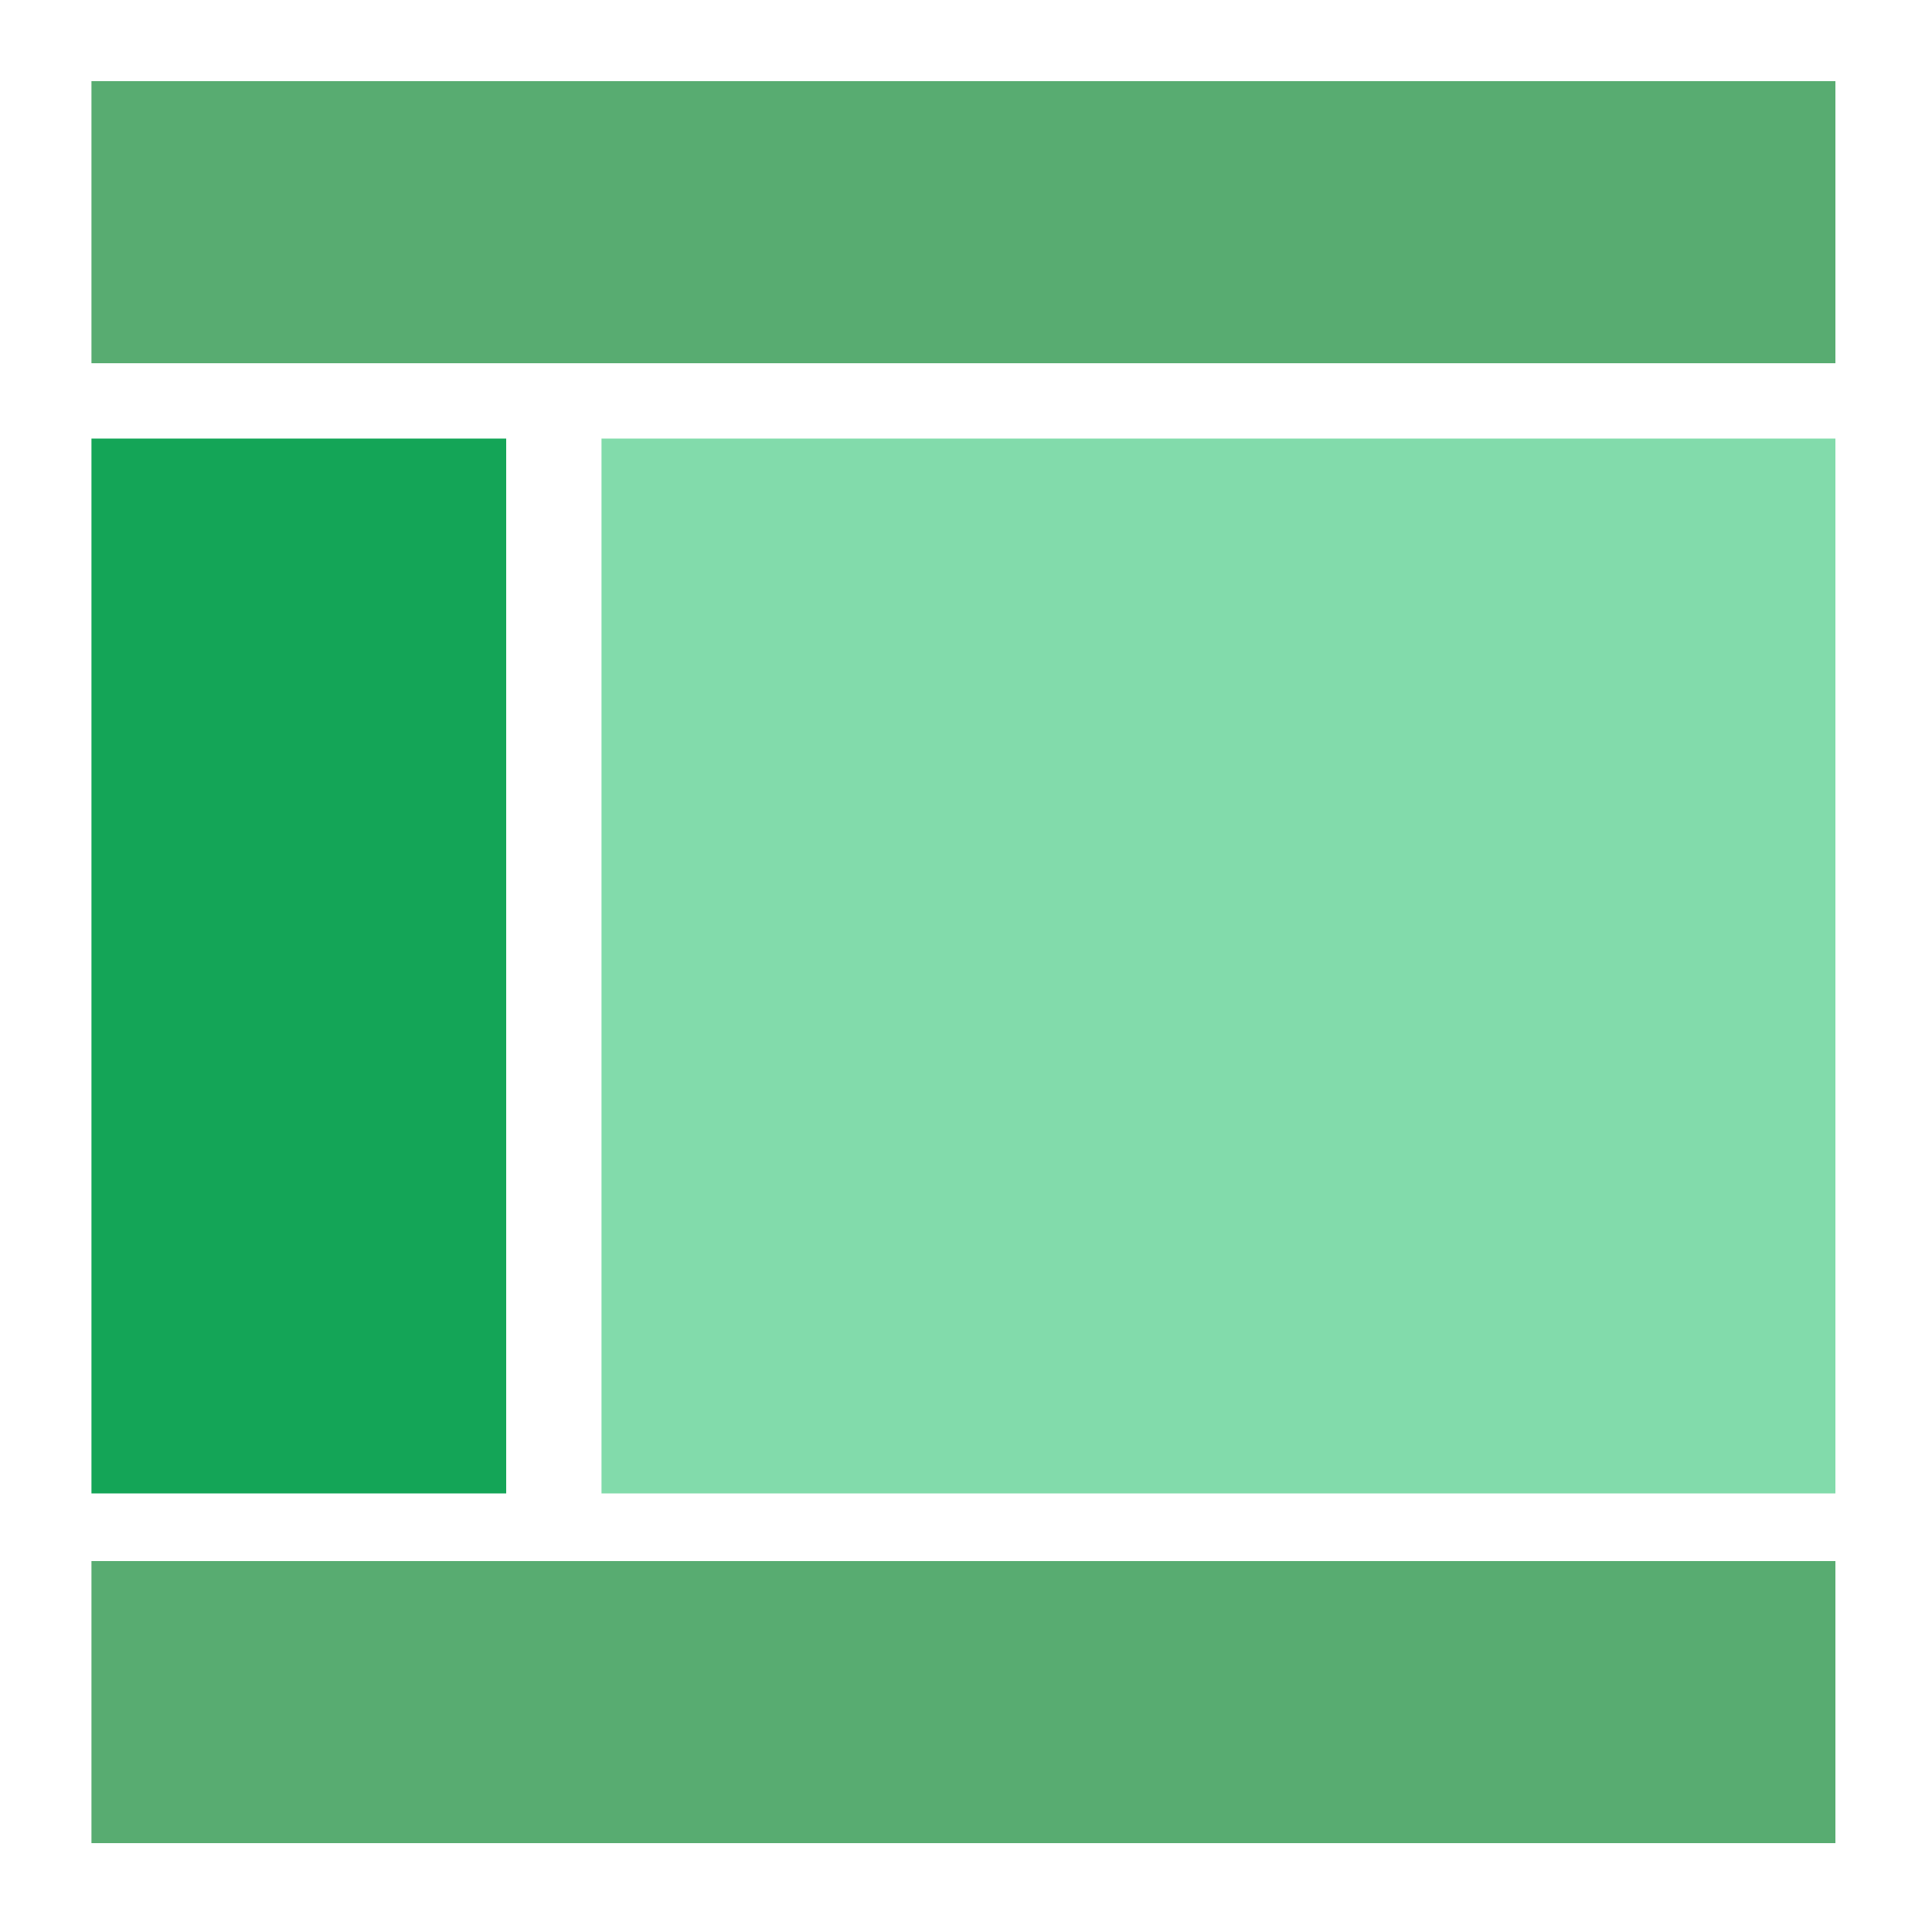
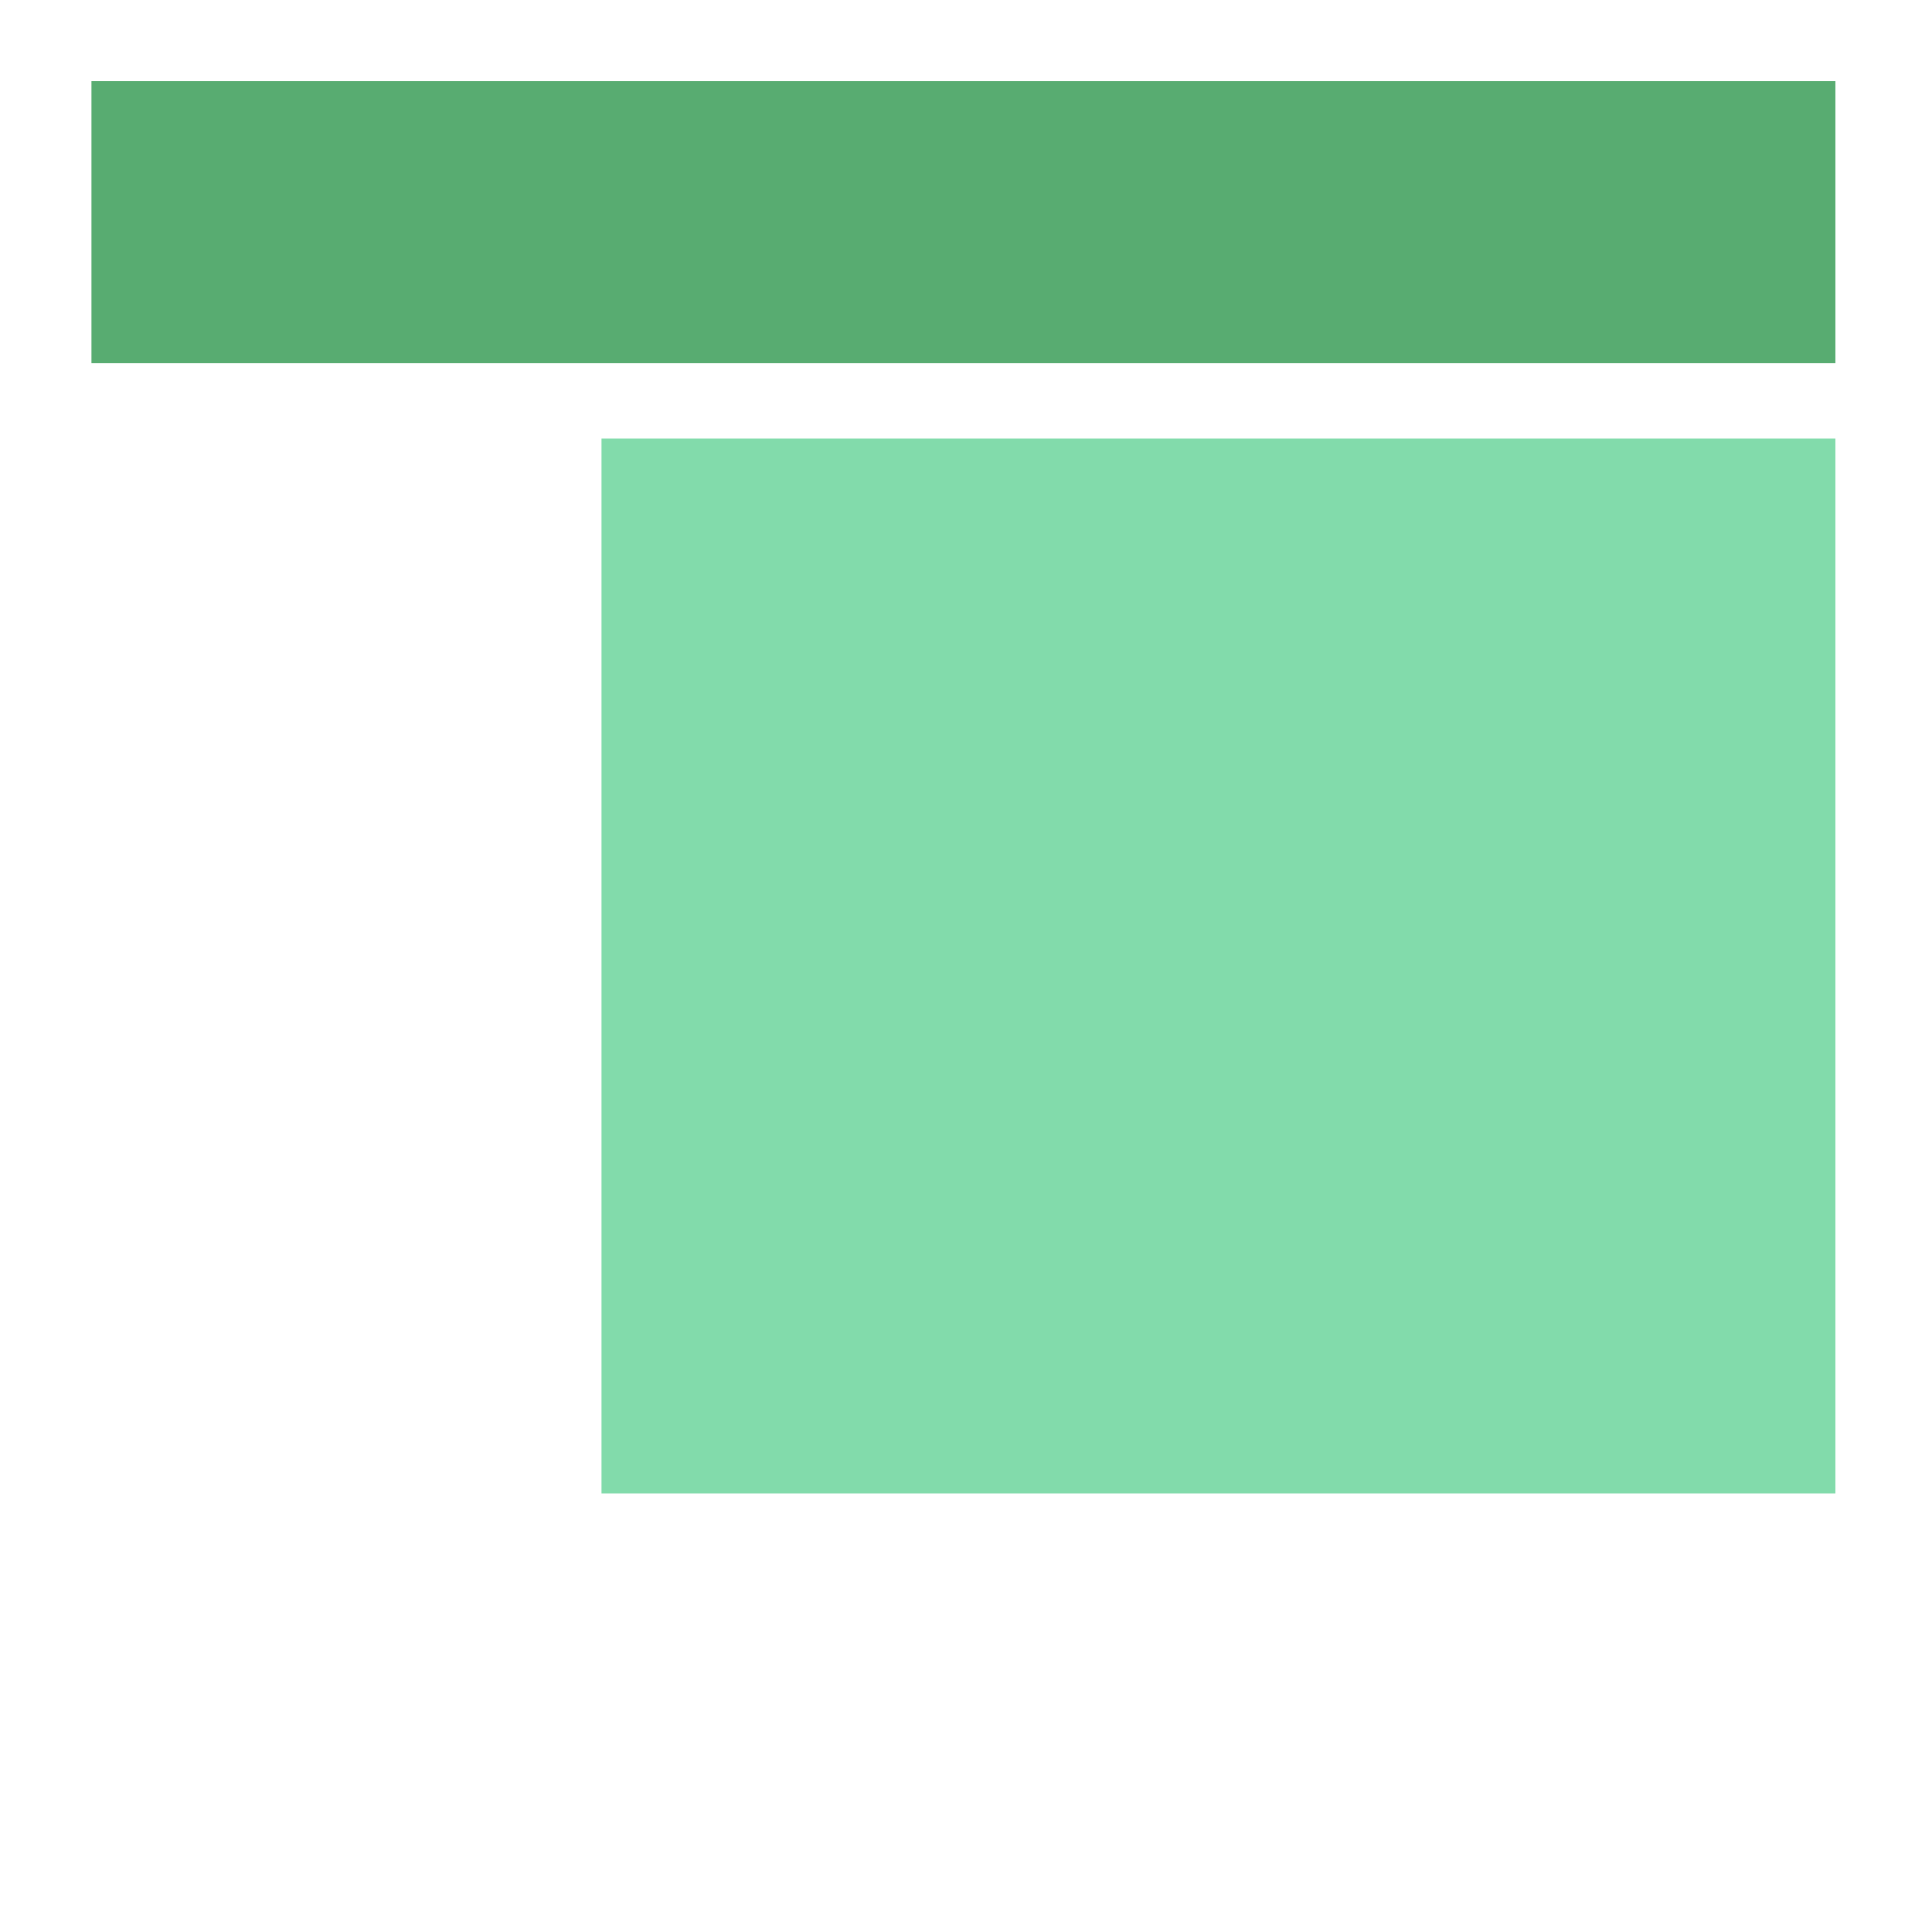
<svg xmlns="http://www.w3.org/2000/svg" width="500" height="500" viewBox="0 0 500 500">
  <path d="M23.667 21H475v73H23.667V21z" fill="#58AC71" />
  <path d="M155.667 113.5H475v273H155.667v-273z" fill="#82DBAB" />
-   <path d="M23.667 404H475v73H23.667v-73z" fill="#58AC71" />
-   <path d="M23.667 113.5H131v273H23.667v-273z" fill="#14A557" />
</svg>